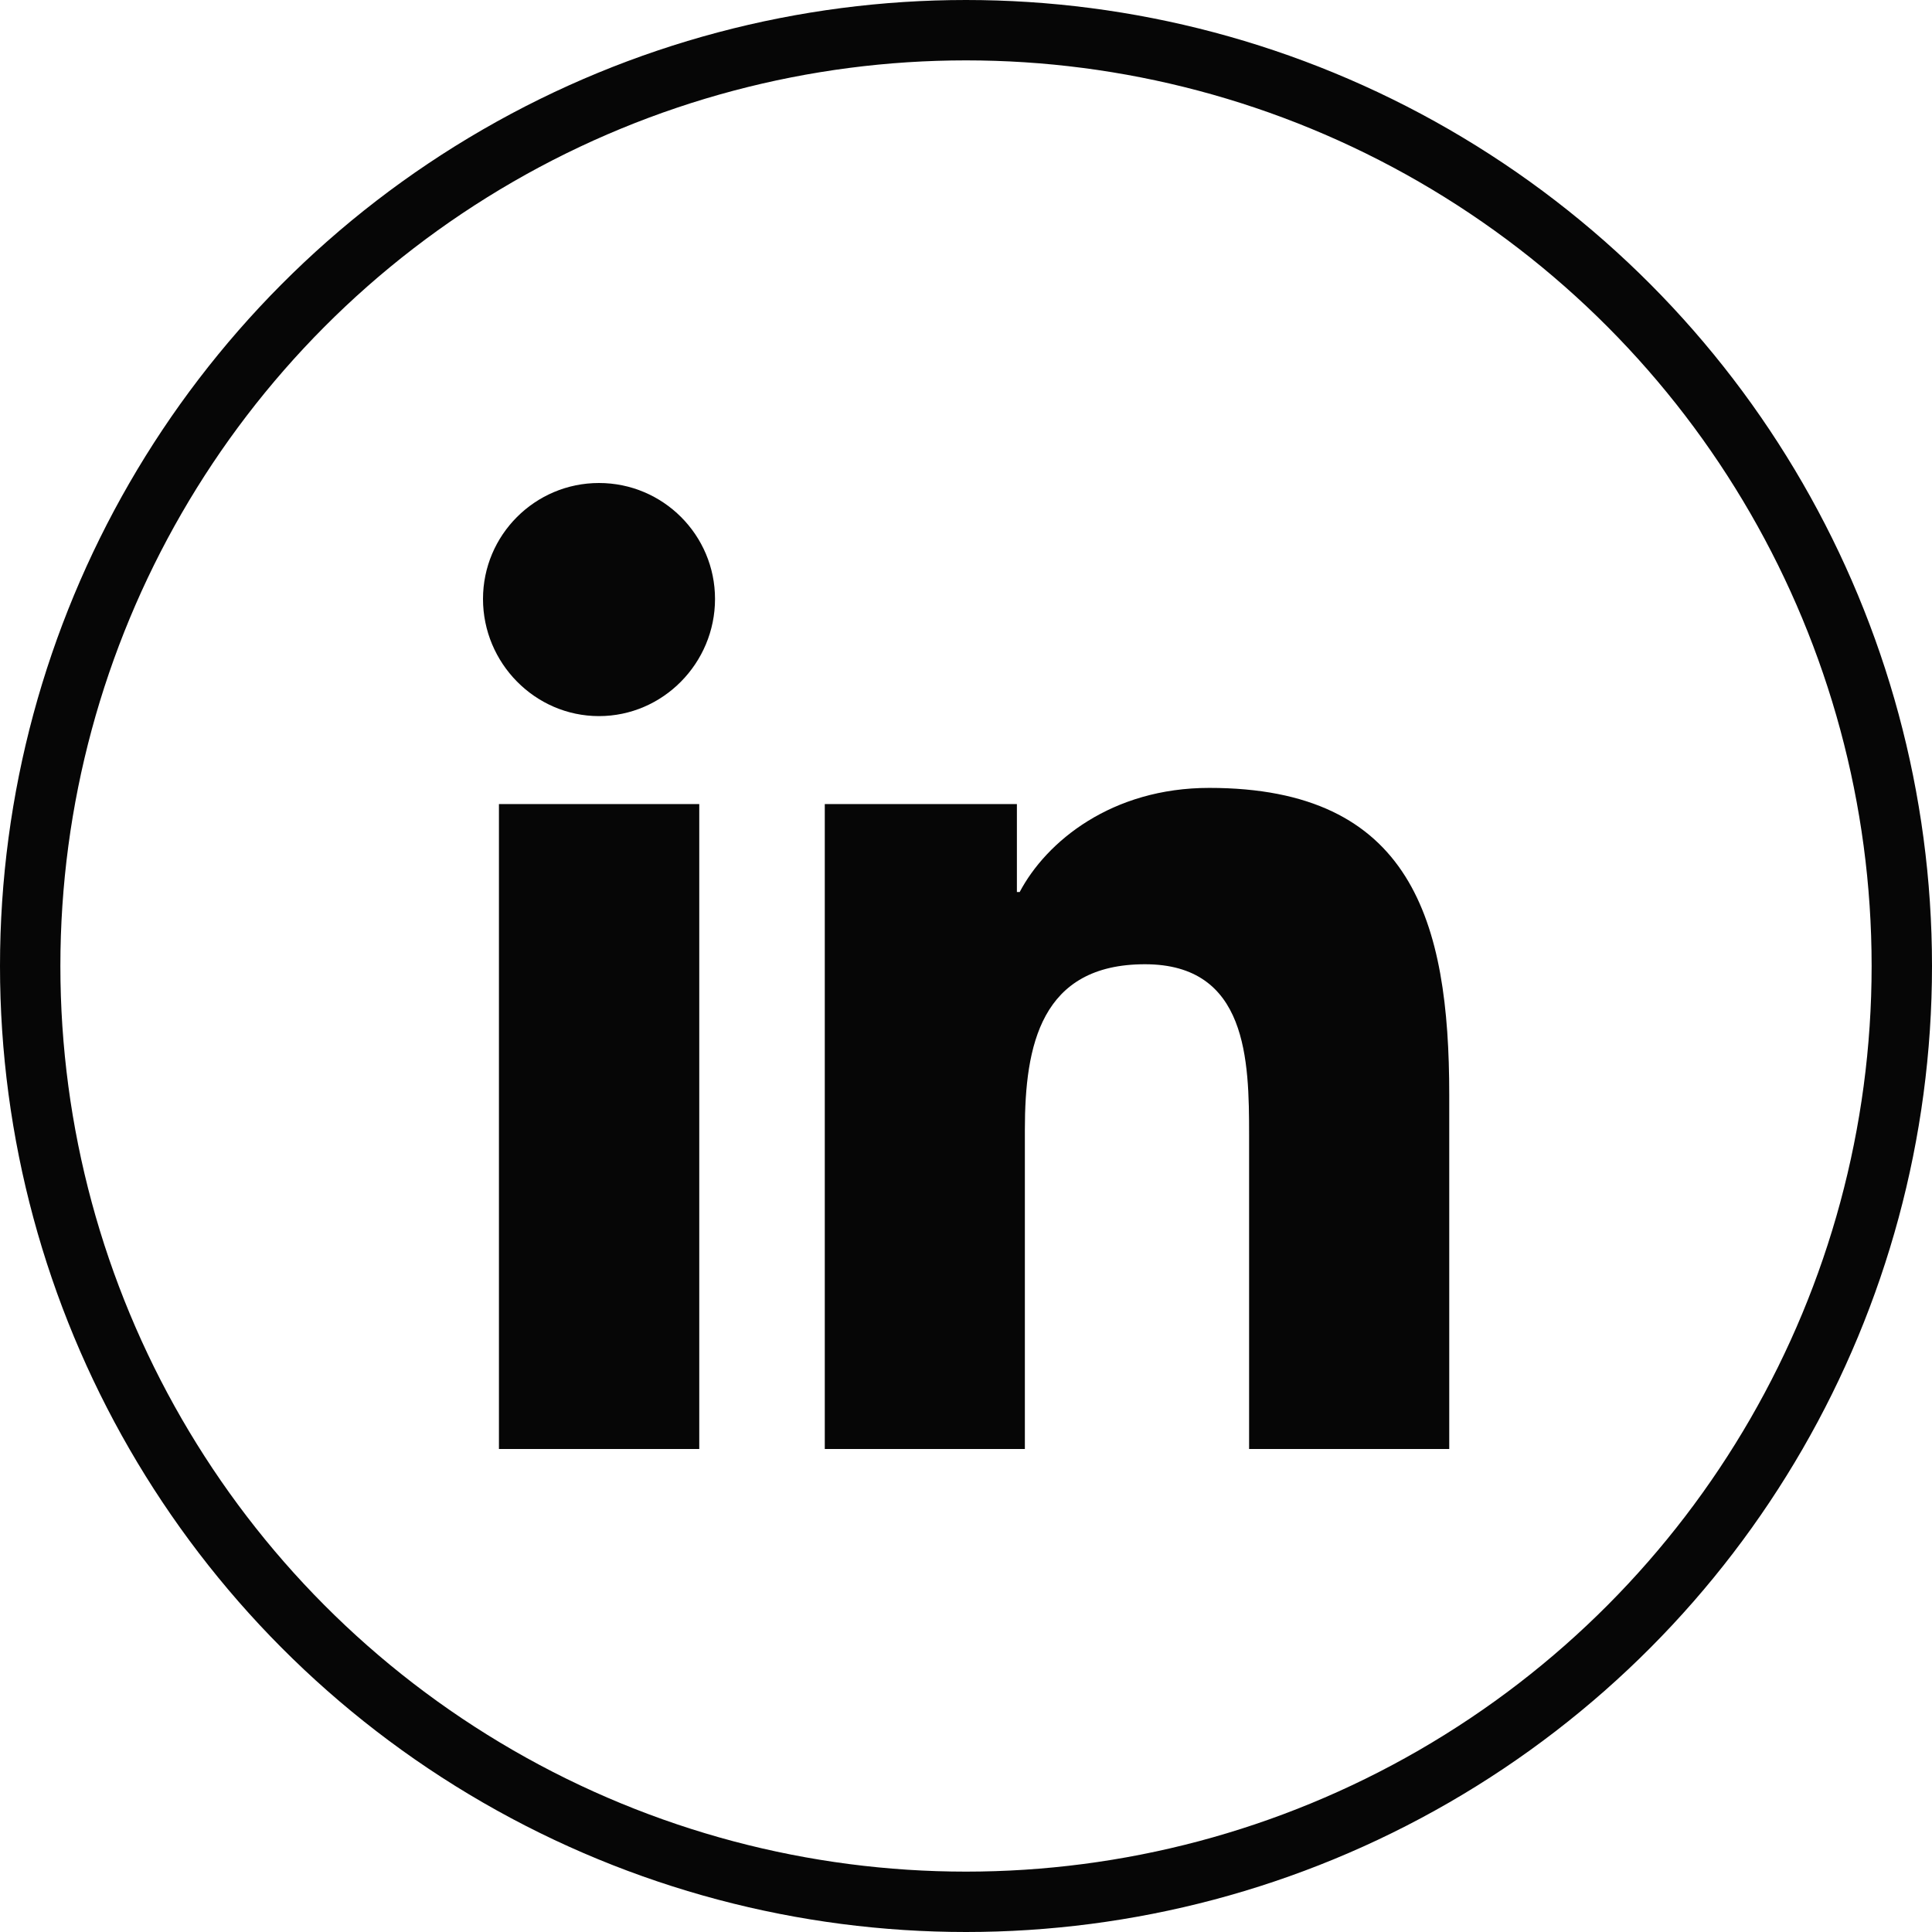
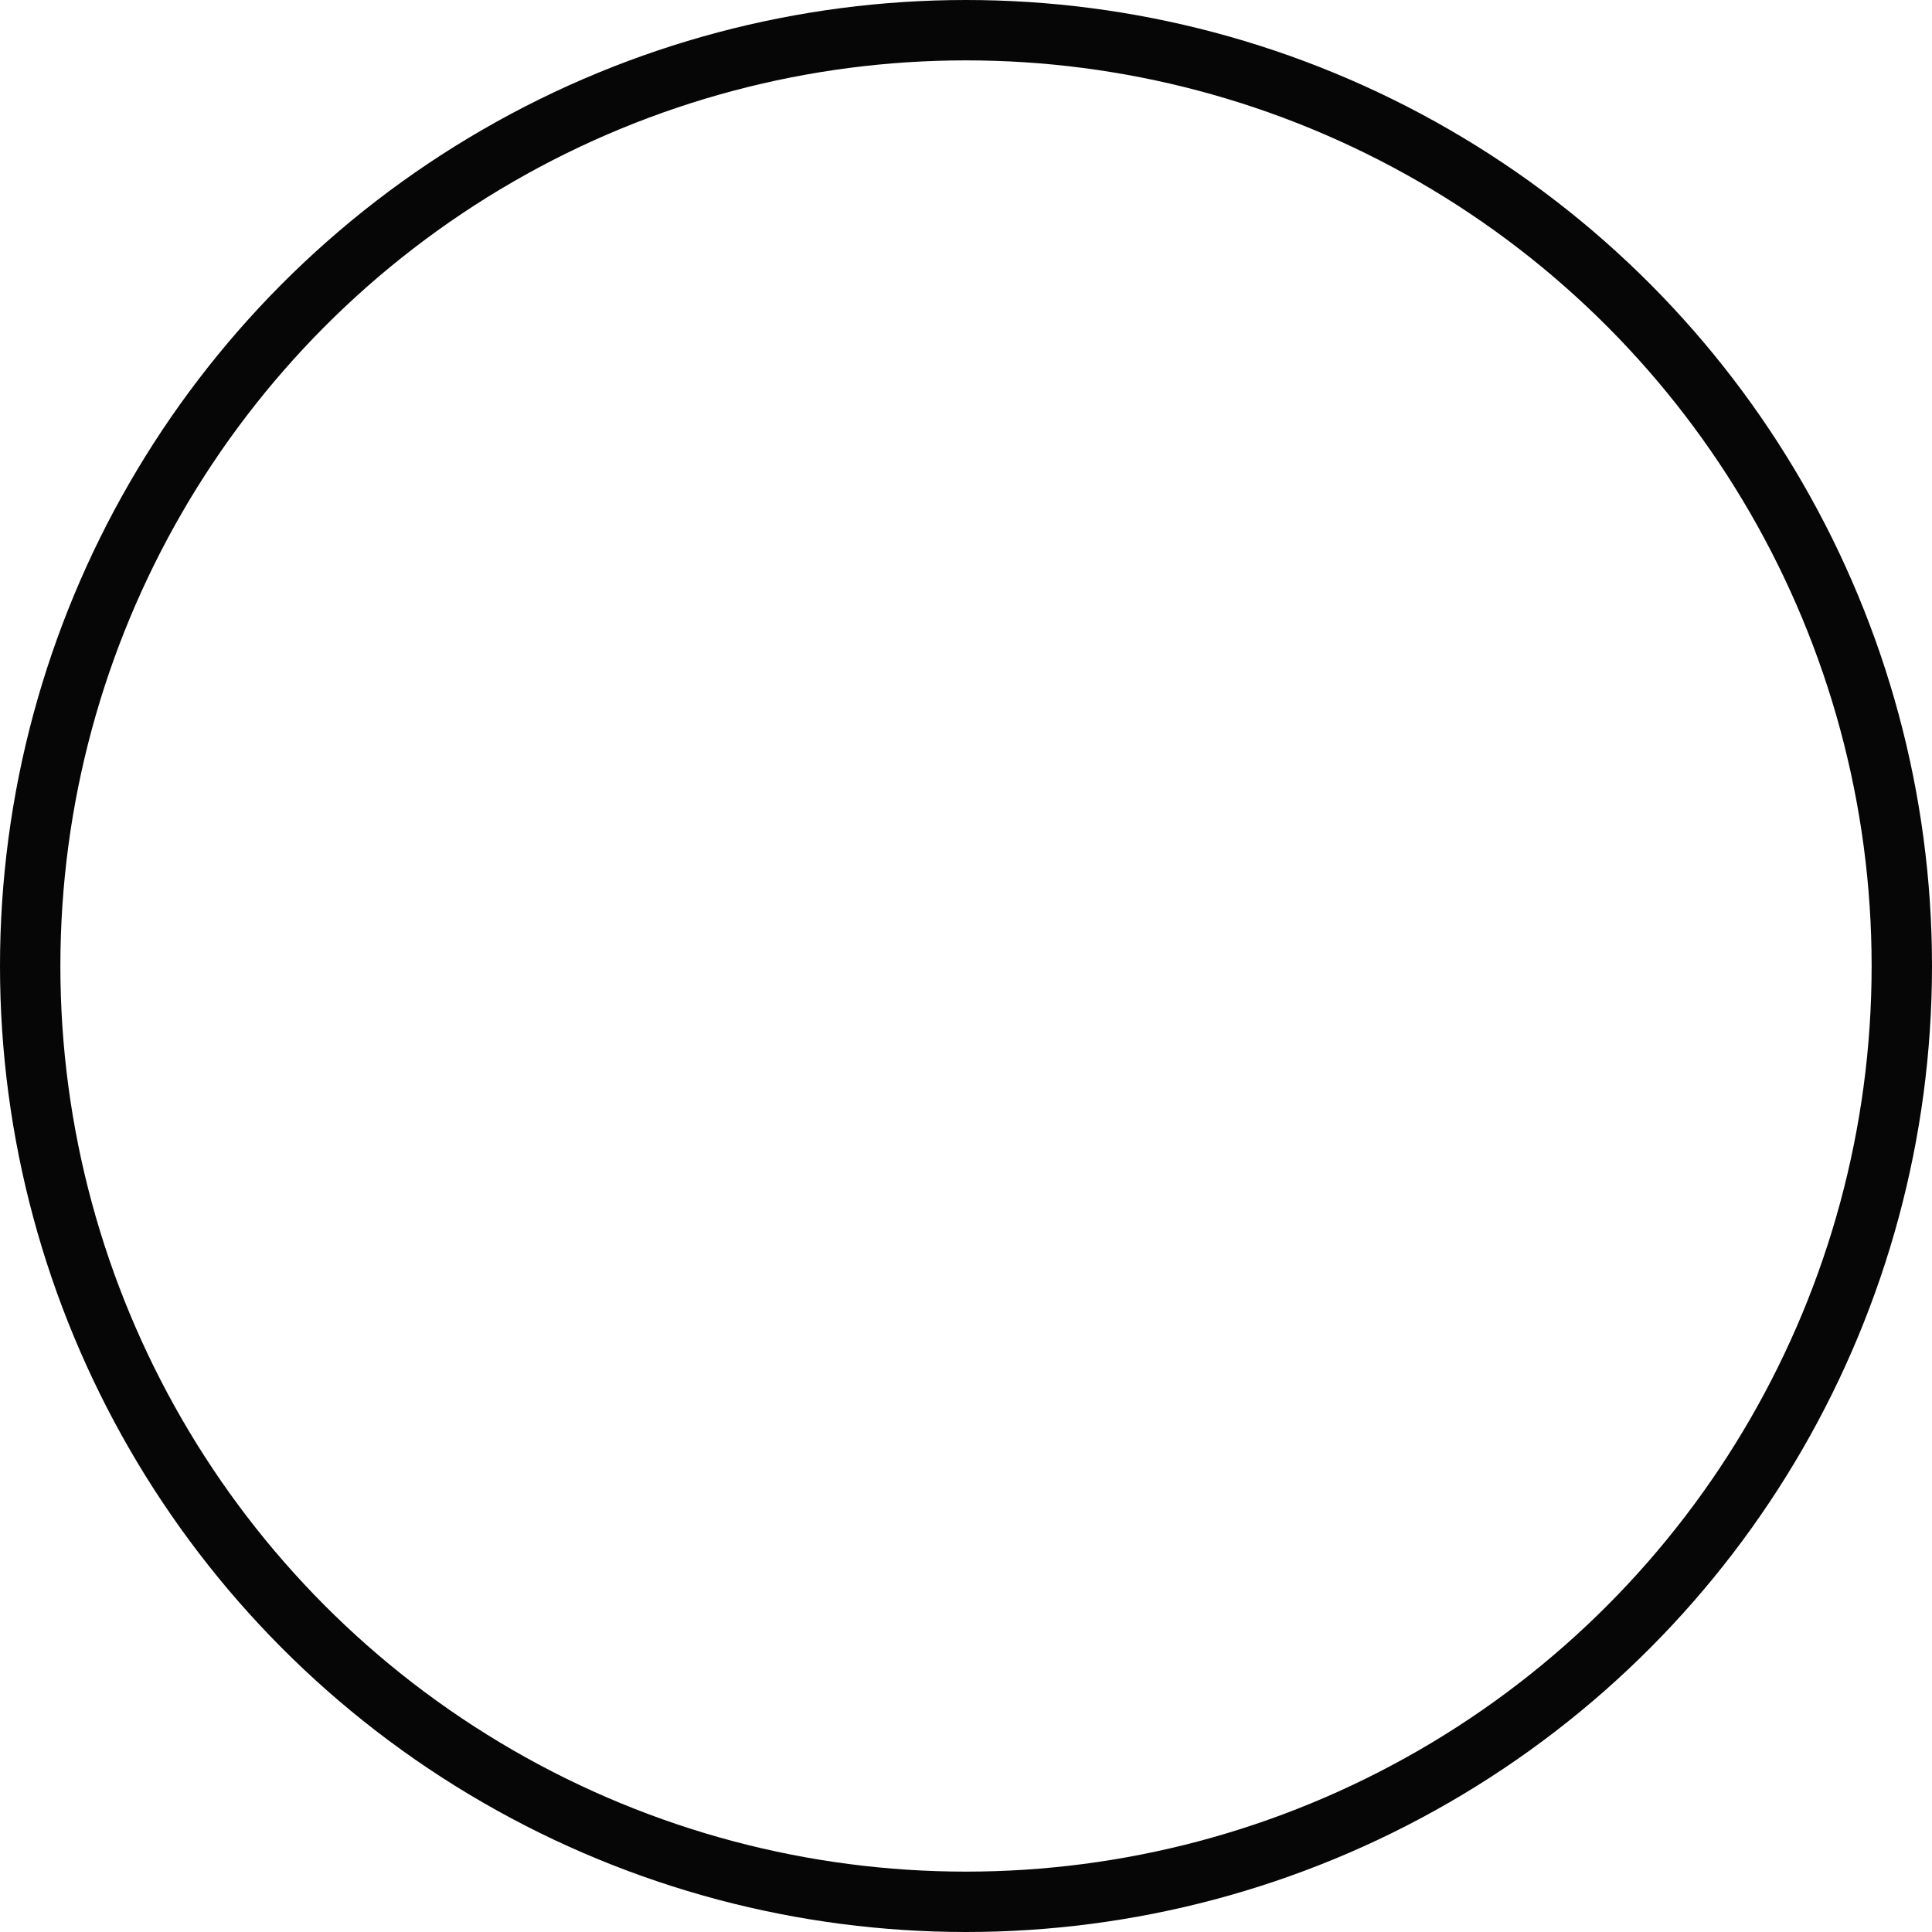
<svg xmlns="http://www.w3.org/2000/svg" width="32px" height="32px" viewBox="0 0 32 32" version="1.1">
  <title>0B25AD2E-54C6-41AE-A8A8-EC2E5FFEACB6@3x</title>
  <g id="Mobilty-centro-/-Ocasión" stroke="none" stroke-width="1" fill="none" fill-rule="evenodd">
    <g id="Info-y-contacto---Mobile---v02" transform="translate(-112, -1876)">
      <g id="Group-8" transform="translate(16, 1876)">
        <g id="linkedin-icon" transform="translate(96, 0)">
-           <path d="M11.582,24 L8.264,24 L8.264,13.318 L11.582,13.318 L11.582,24 Z M9.921,11.861 C8.861,11.861 8,10.982 8,9.921 C8,8.861 8.861,8 9.921,8 C10.982,8 11.843,8.861 11.843,9.921 C11.843,10.982 10.982,11.861 9.921,11.861 Z M24,24 L20.689,24 L20.689,18.8 C20.689,17.561 20.664,15.971 18.964,15.971 C17.239,15.971 16.975,17.318 16.975,18.711 L16.975,24 L13.661,24 L13.661,13.318 L16.843,13.318 L16.843,14.775 L16.889,14.775 C17.332,13.936 18.414,13.05 20.029,13.05 C23.386,13.05 24.004,15.261 24.004,18.132 L24.004,24 L24,24 Z" id="Mask" fill="#060606" fill-rule="nonzero" />
          <circle id="Oval-Copy-2" stroke="#060606" cx="16" cy="16" r="15.5" />
        </g>
      </g>
    </g>
  </g>
</svg>